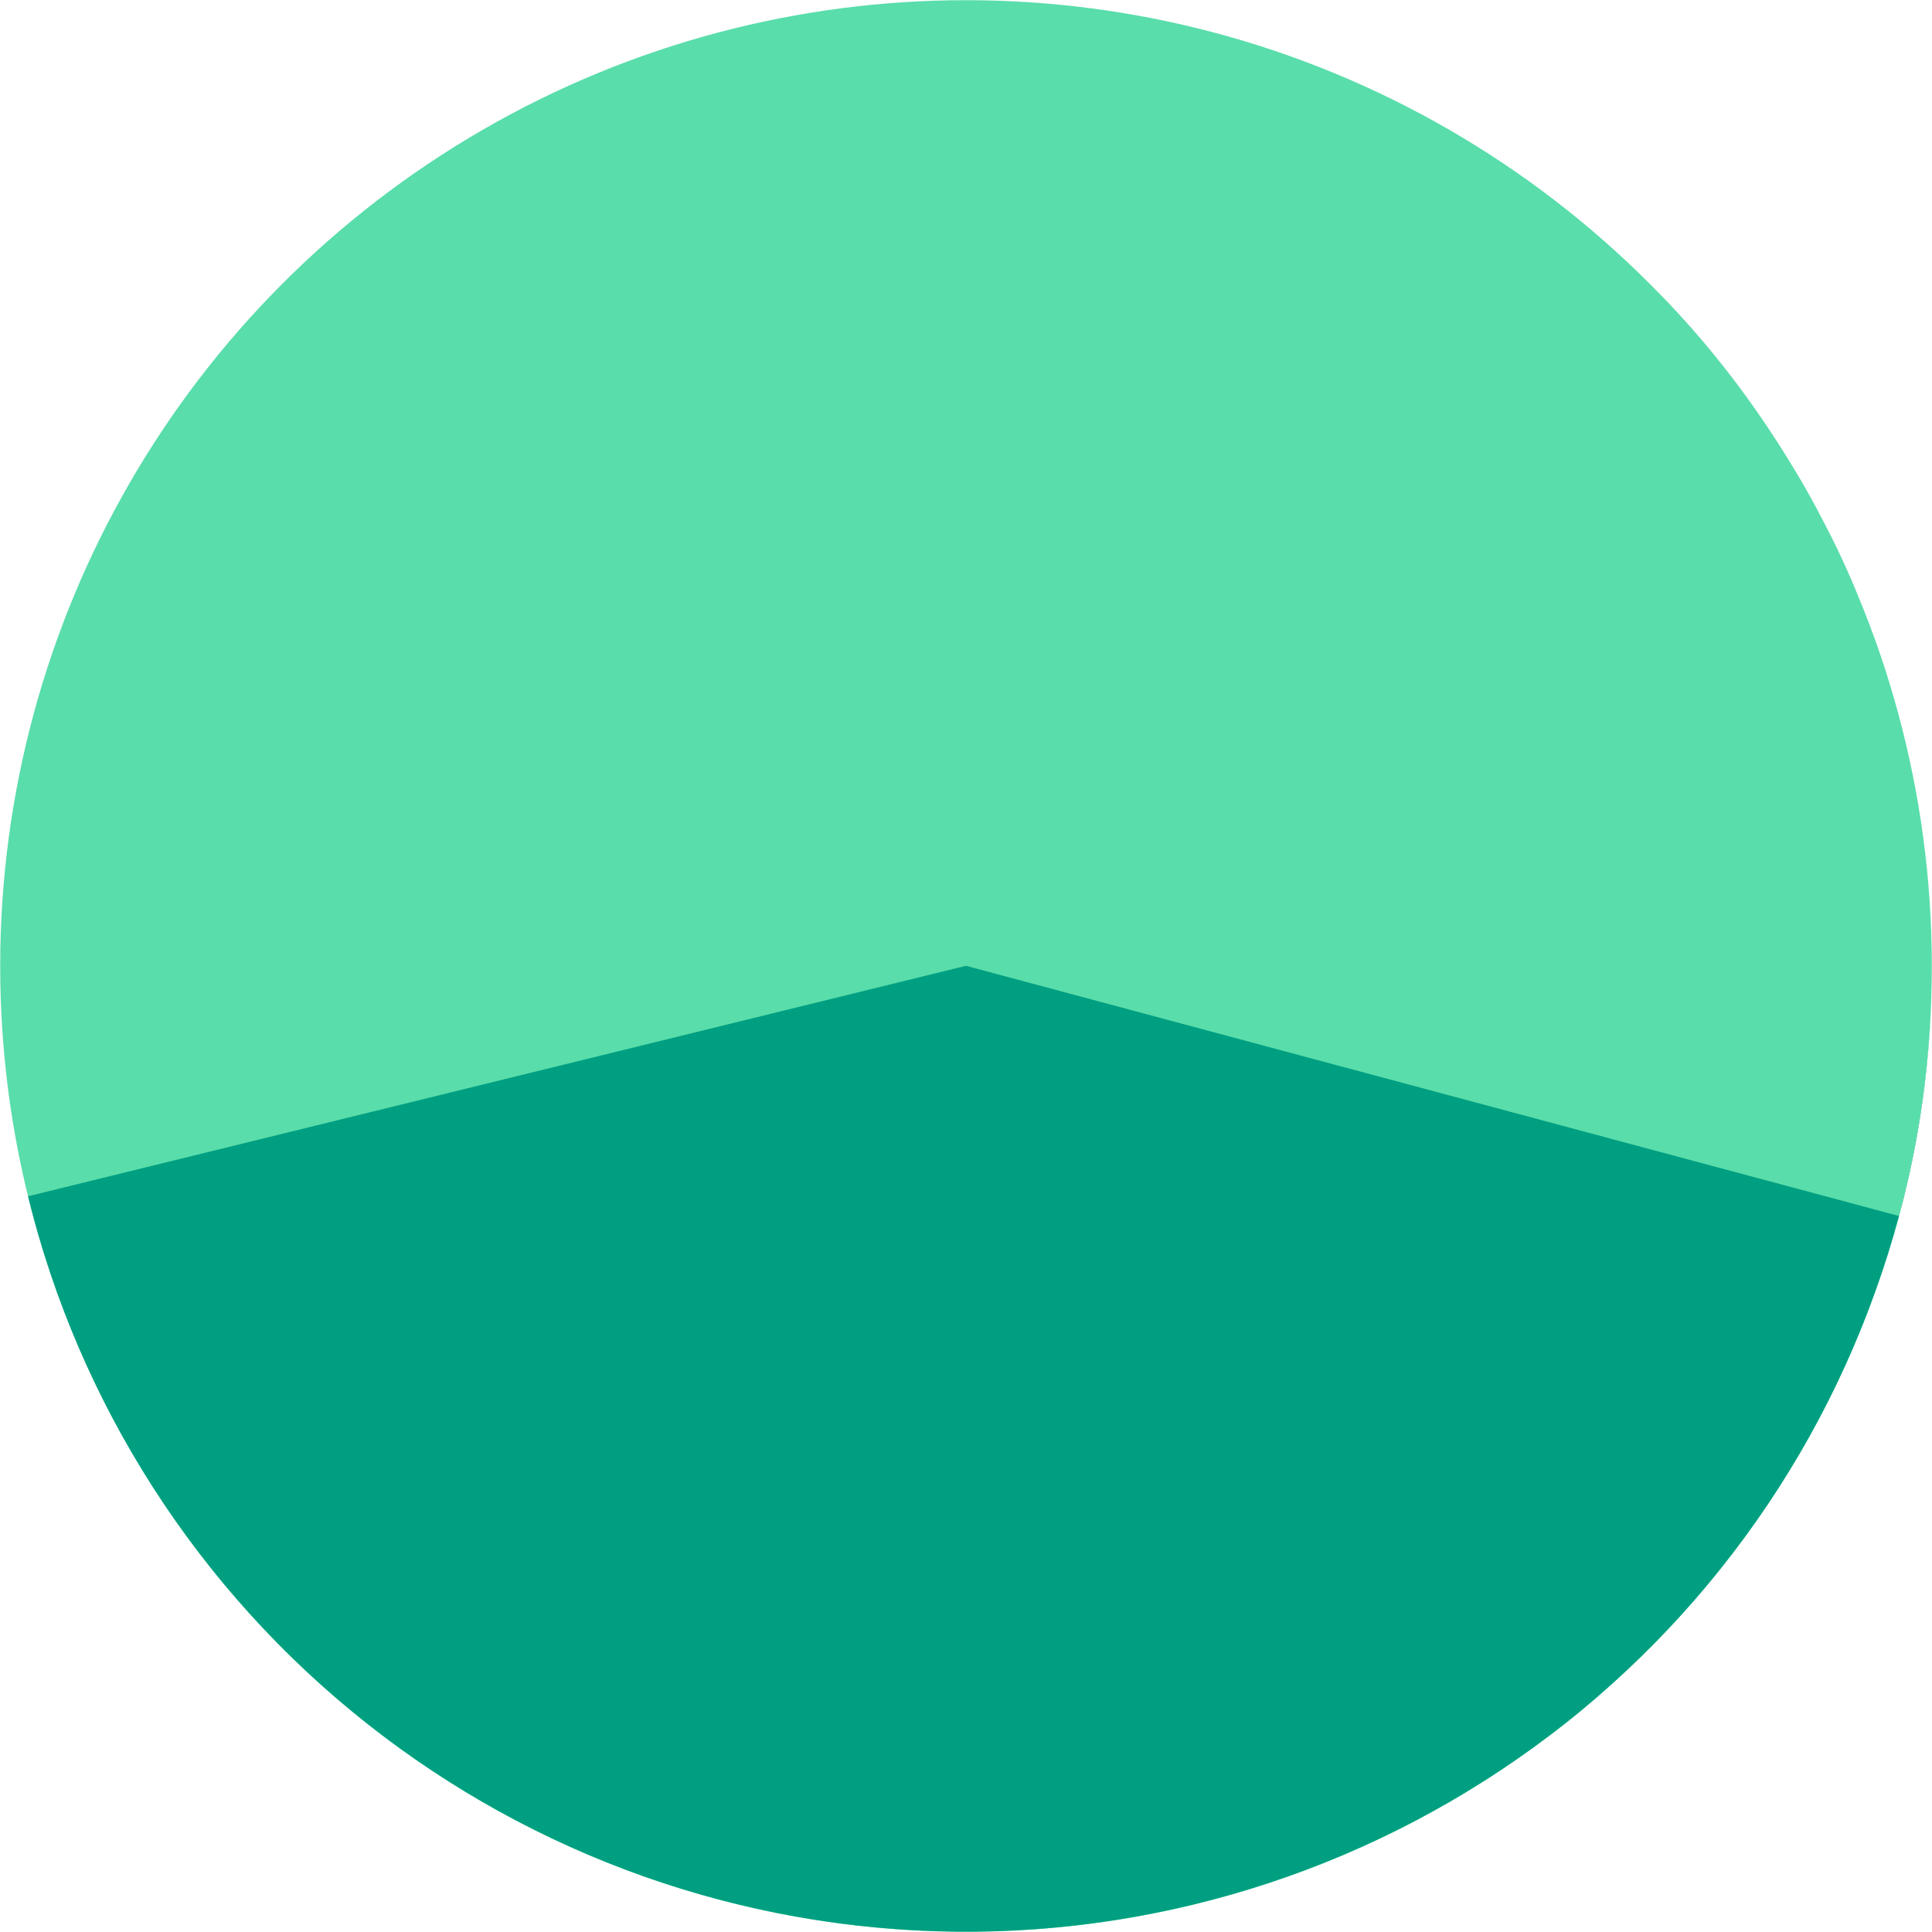
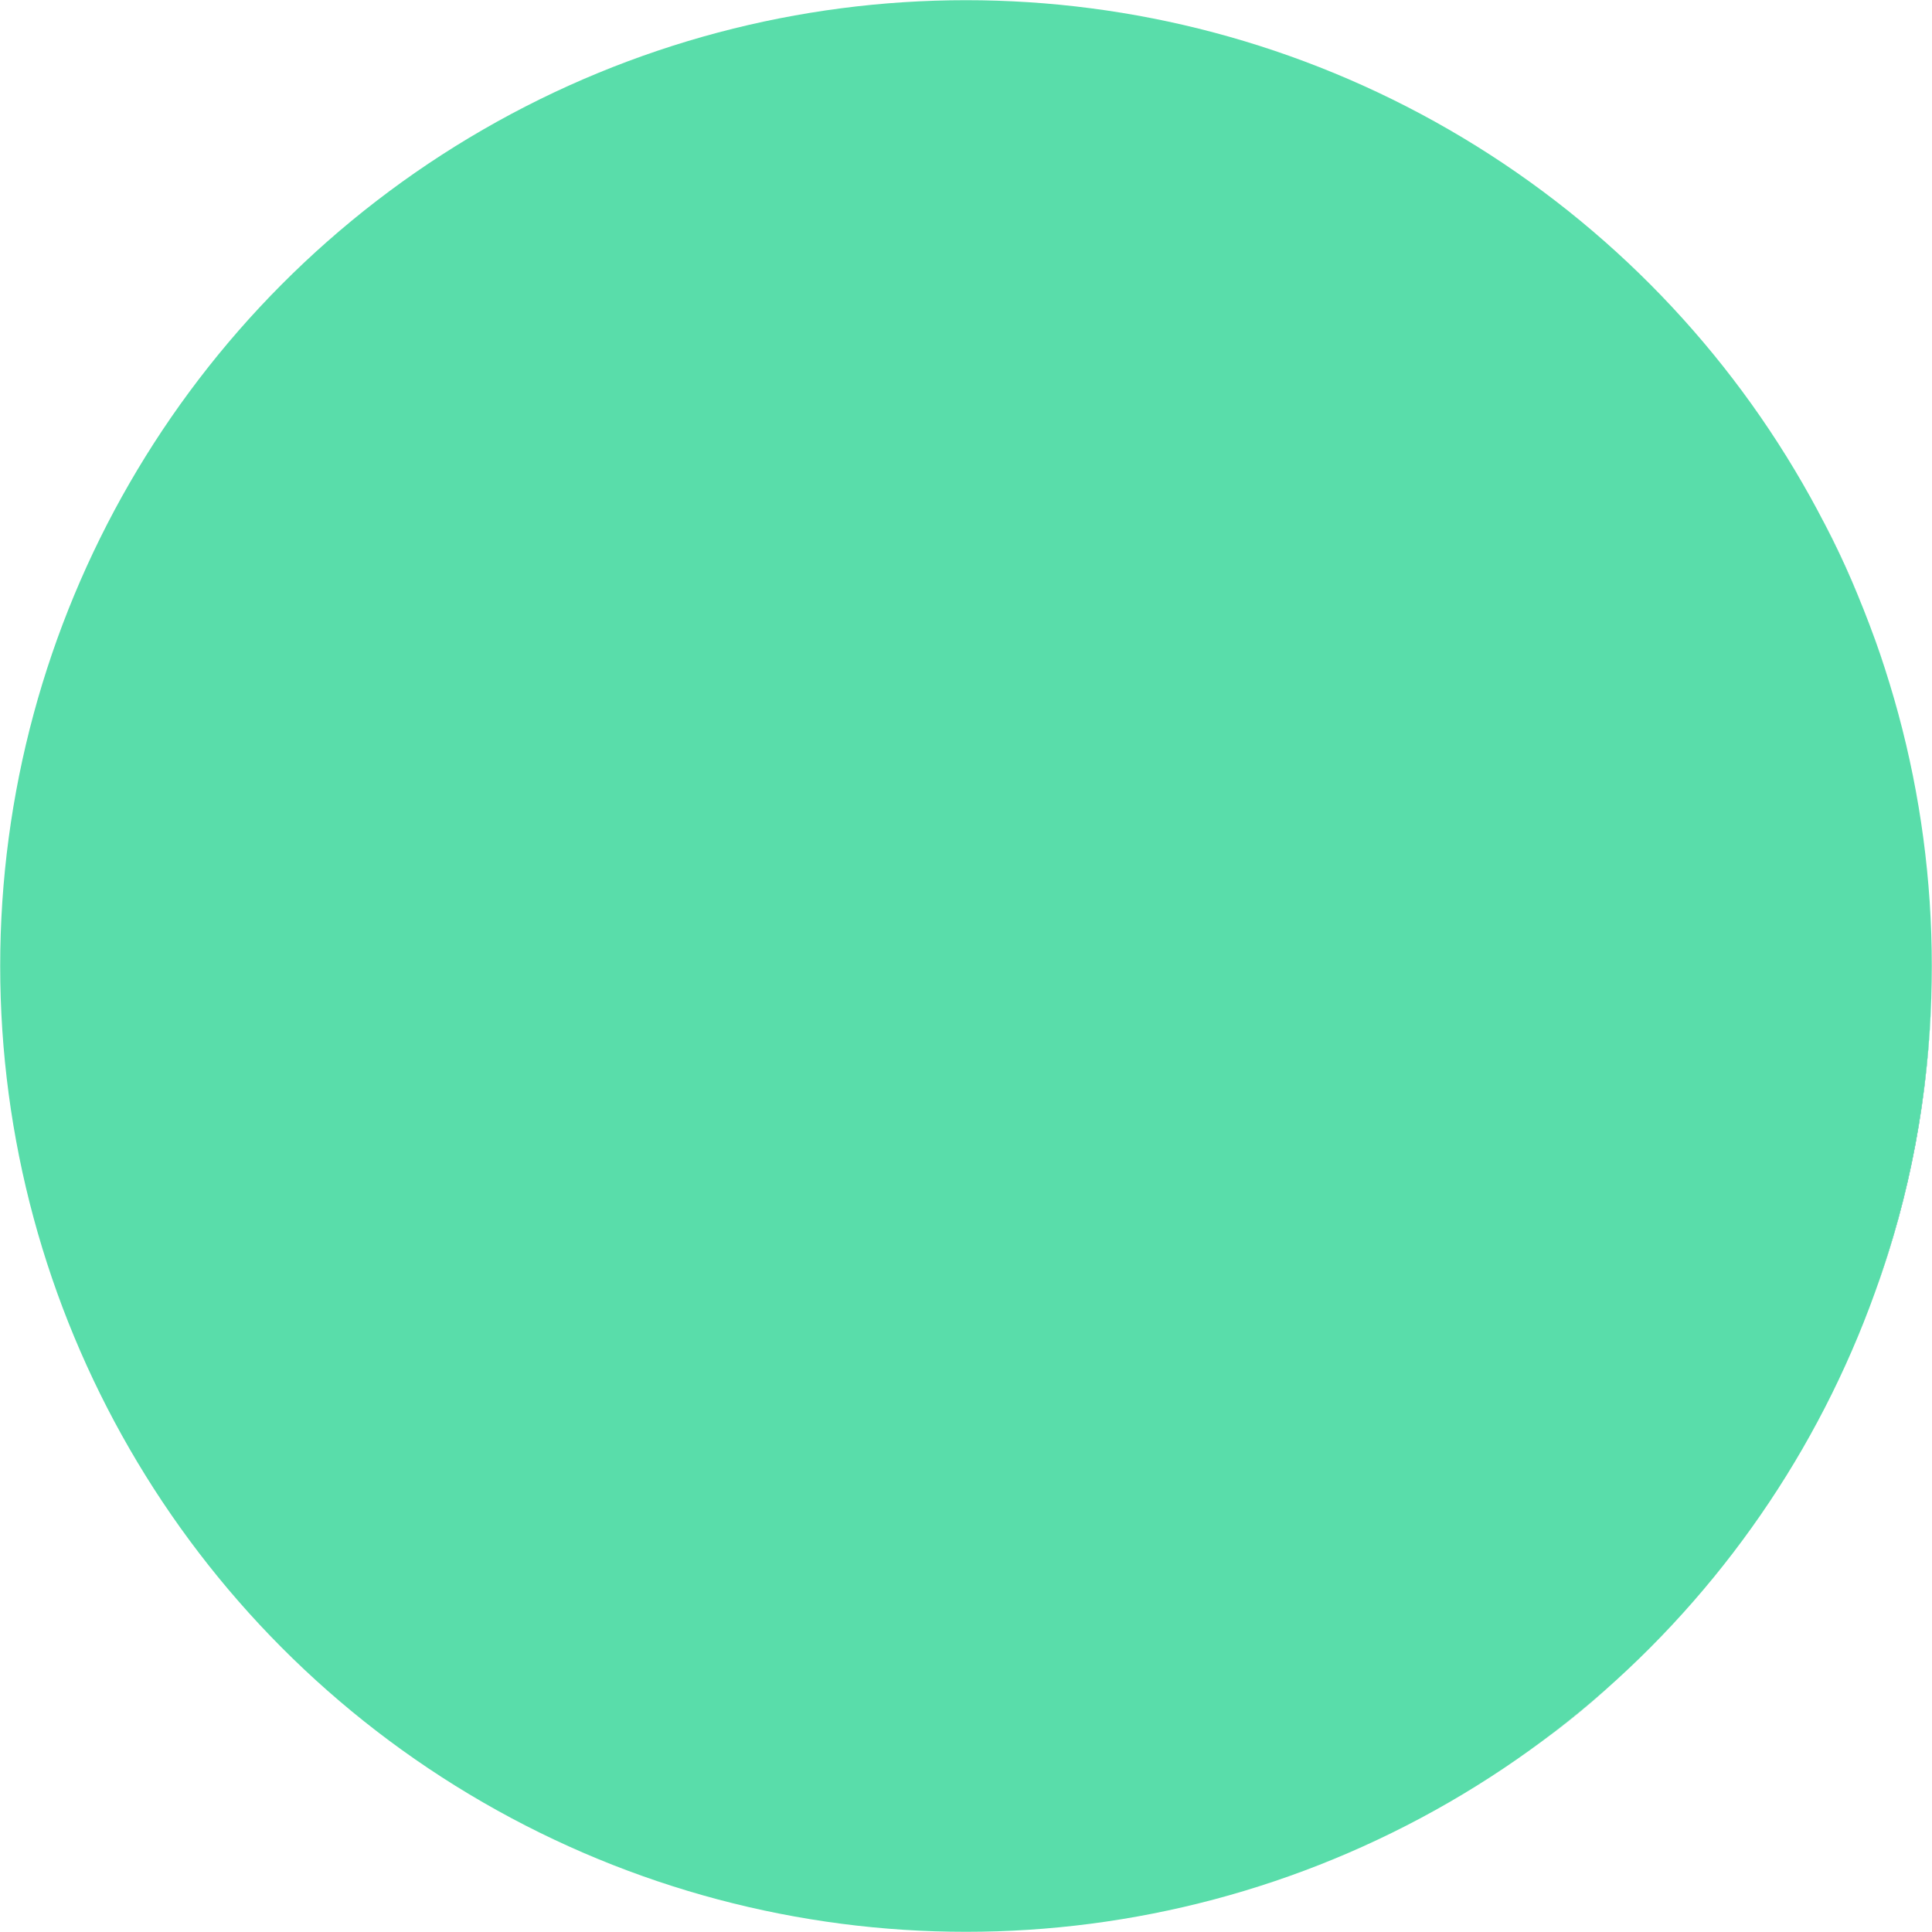
<svg xmlns="http://www.w3.org/2000/svg" version="1.1" id="Layer_1" x="0px" y="0px" viewBox="0 0 102.02 102.02" style="enable-background:new 0 0 102.02 102.02;" xml:space="preserve">
  <style type="text/css">
	.st0{fill:#009F81;}
	.st1{fill:#59DDAA;}
</style>
-   <path class="st0" d="M19.44,90.49c1.29-0.96,2.53-1.97,3.72-3.05C21.97,88.53,20.72,89.55,19.44,90.49z" />
  <path class="st0" d="M81.43,91.95c1.29-0.96,2.53-1.97,3.72-3.05C83.96,89.99,82.71,91.01,81.43,91.95z" />
-   <path class="st0" d="M86.69,14.57c2.71,2.63,5.08,5.55,7.09,8.66C91.73,20.08,89.35,17.18,86.69,14.57z" />
-   <path class="st0" d="M96.19,27.34c-0.5-0.93-1.01-1.85-1.56-2.75C95.19,25.49,95.7,26.41,96.19,27.34z" />
  <path class="st0" d="M98.23,31.75c-0.61-1.48-1.28-2.93-2.02-4.36C96.96,28.81,97.63,30.26,98.23,31.75z" />
  <path class="st0" d="M99.75,36.03c-0.28-0.94-0.6-1.87-0.94-2.79C99.16,34.16,99.47,35.09,99.75,36.03z" />
  <path class="st0" d="M99,68.27c1.82-5.07,2.83-10.4,2.99-15.8C101.85,57.78,100.88,63.11,99,68.27z" />
-   <path class="st1" d="M101.98,49.18c-0.01-0.38-0.03-0.76-0.06-1.14c0.02,0.28,0.04,0.55,0.05,0.83  C101.97,48.97,101.98,49.08,101.98,49.18z" />
  <circle class="st1" cx="51.01" cy="51.01" r="51" />
-   <path class="st0" d="M100.27,64.21c-2.93,10.93-9.41,20.58-18.43,27.42c-9.02,6.84-20.05,10.49-31.37,10.37  c-11.32-0.12-22.27-4-31.14-11.03c-8.87-7.03-15.15-16.81-17.85-27.8l49.53-12.17L100.27,64.21z" />
</svg>